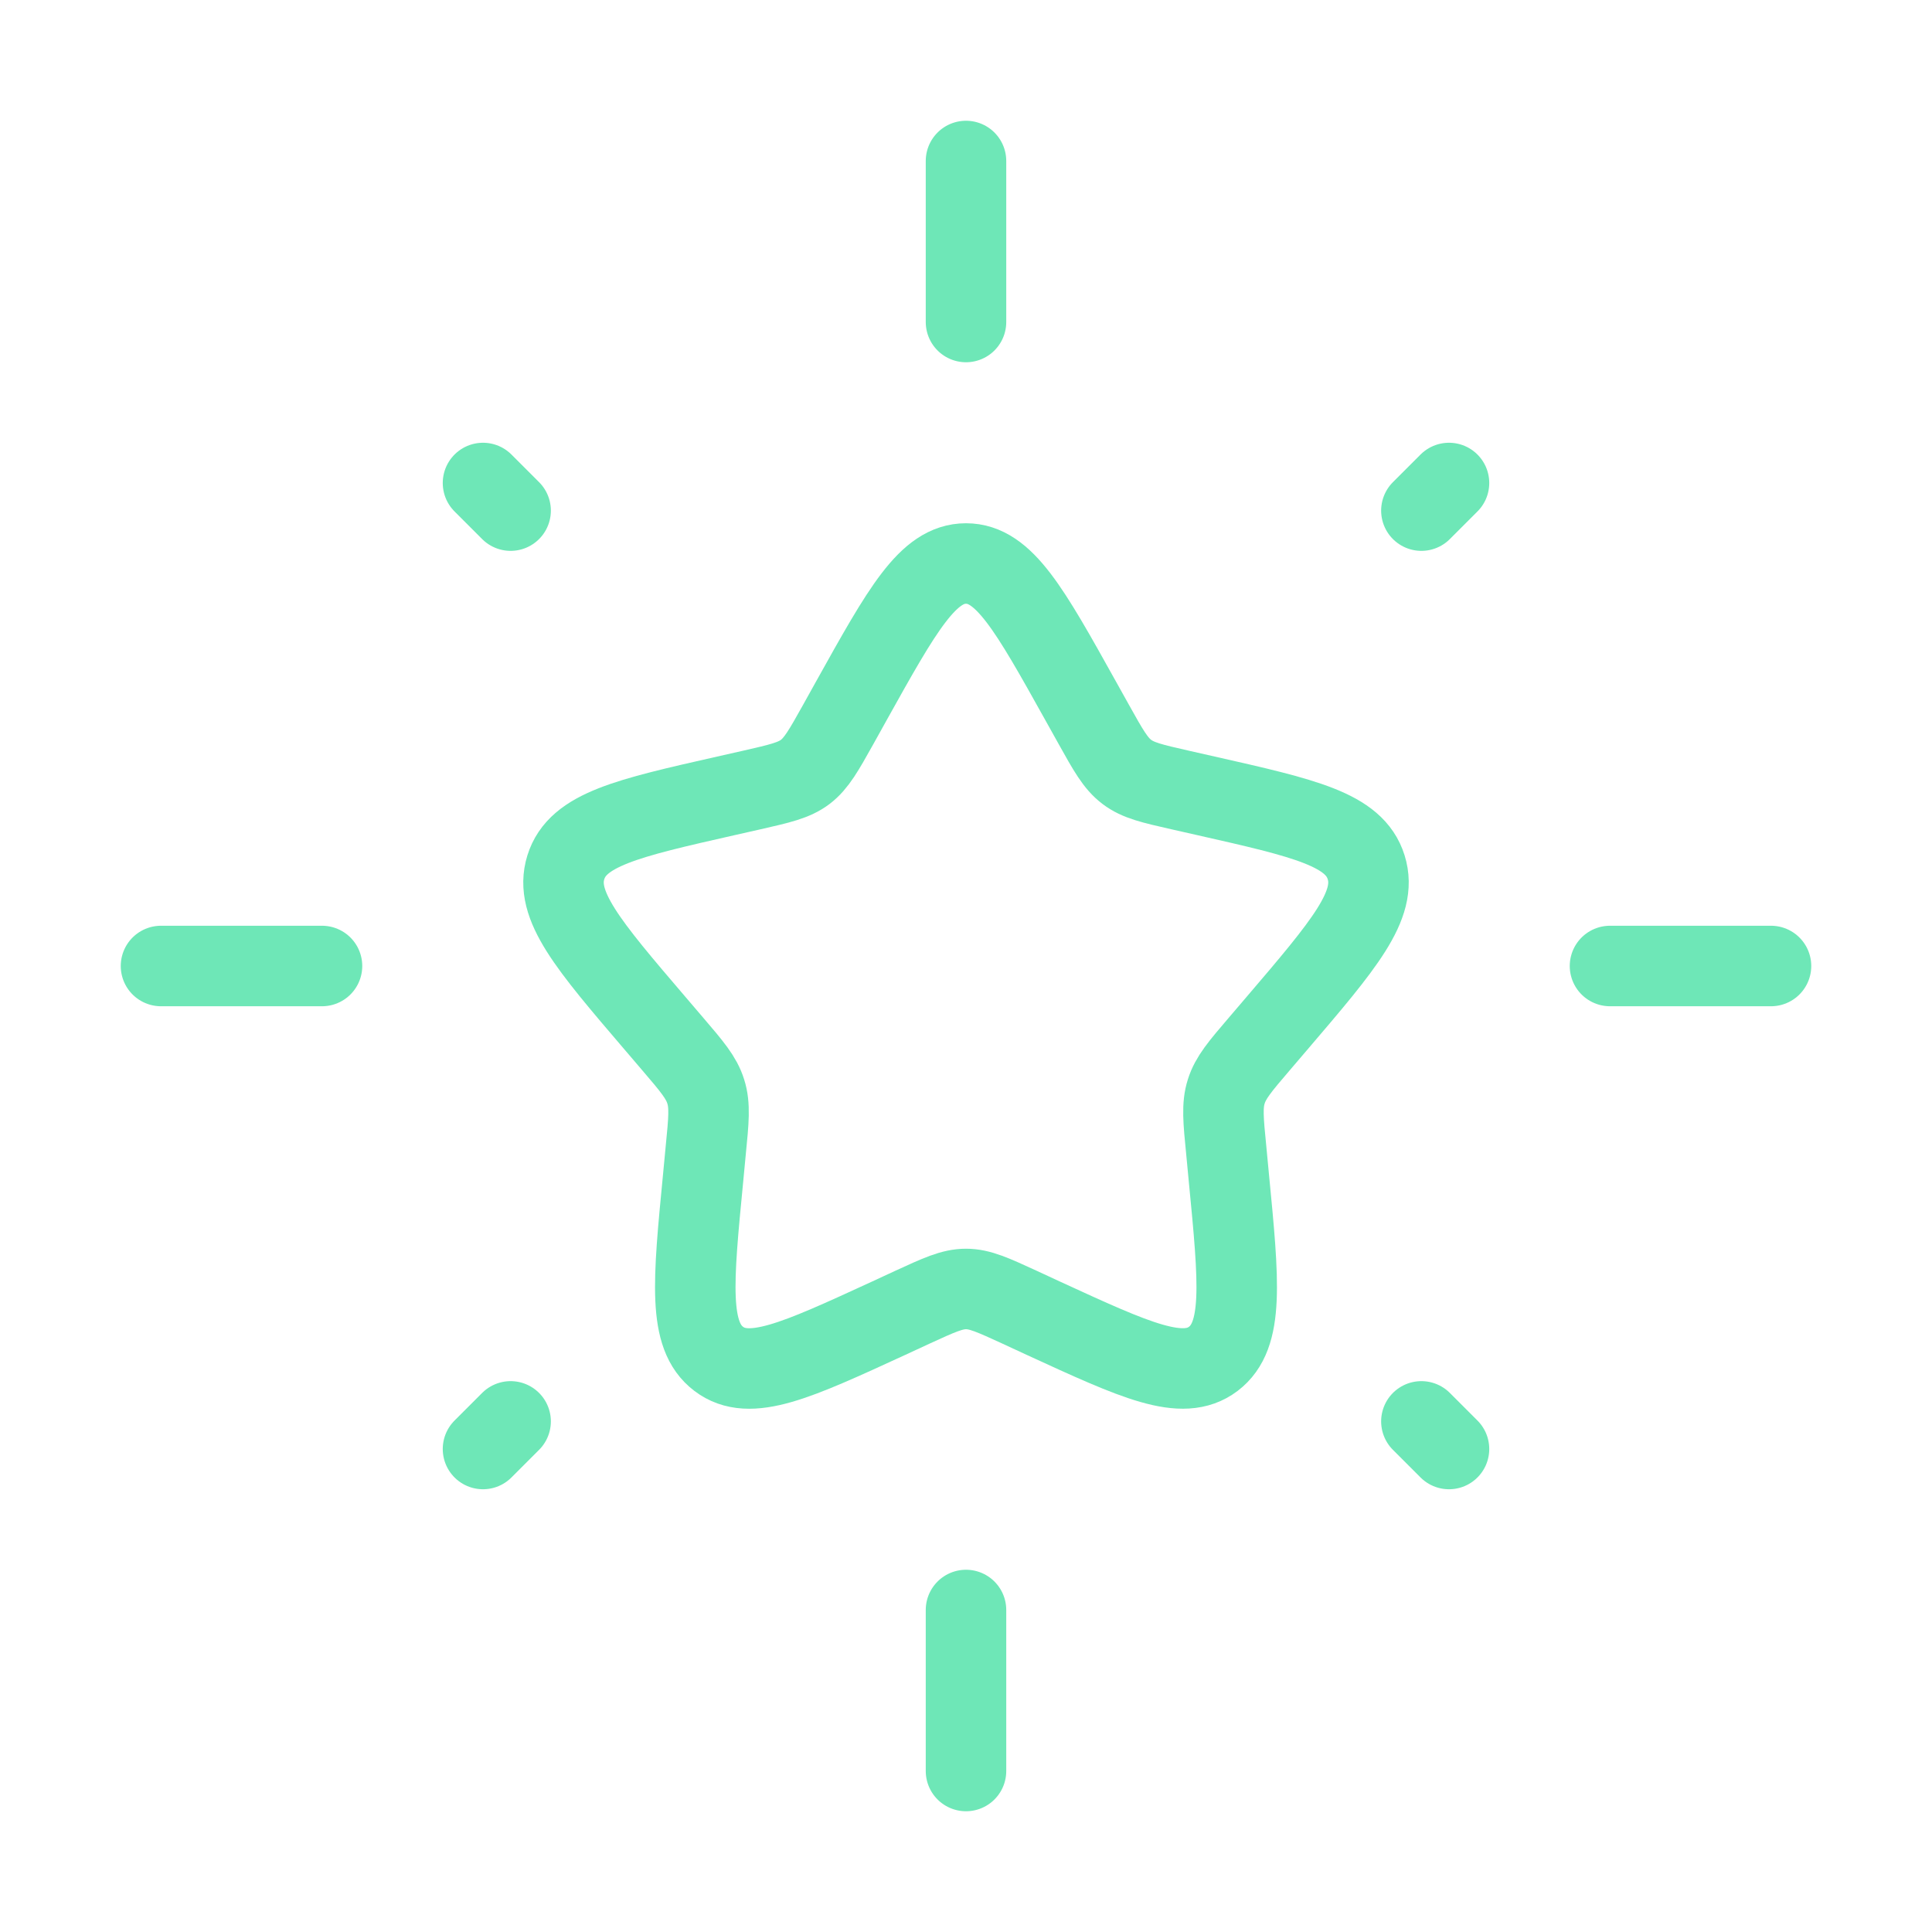
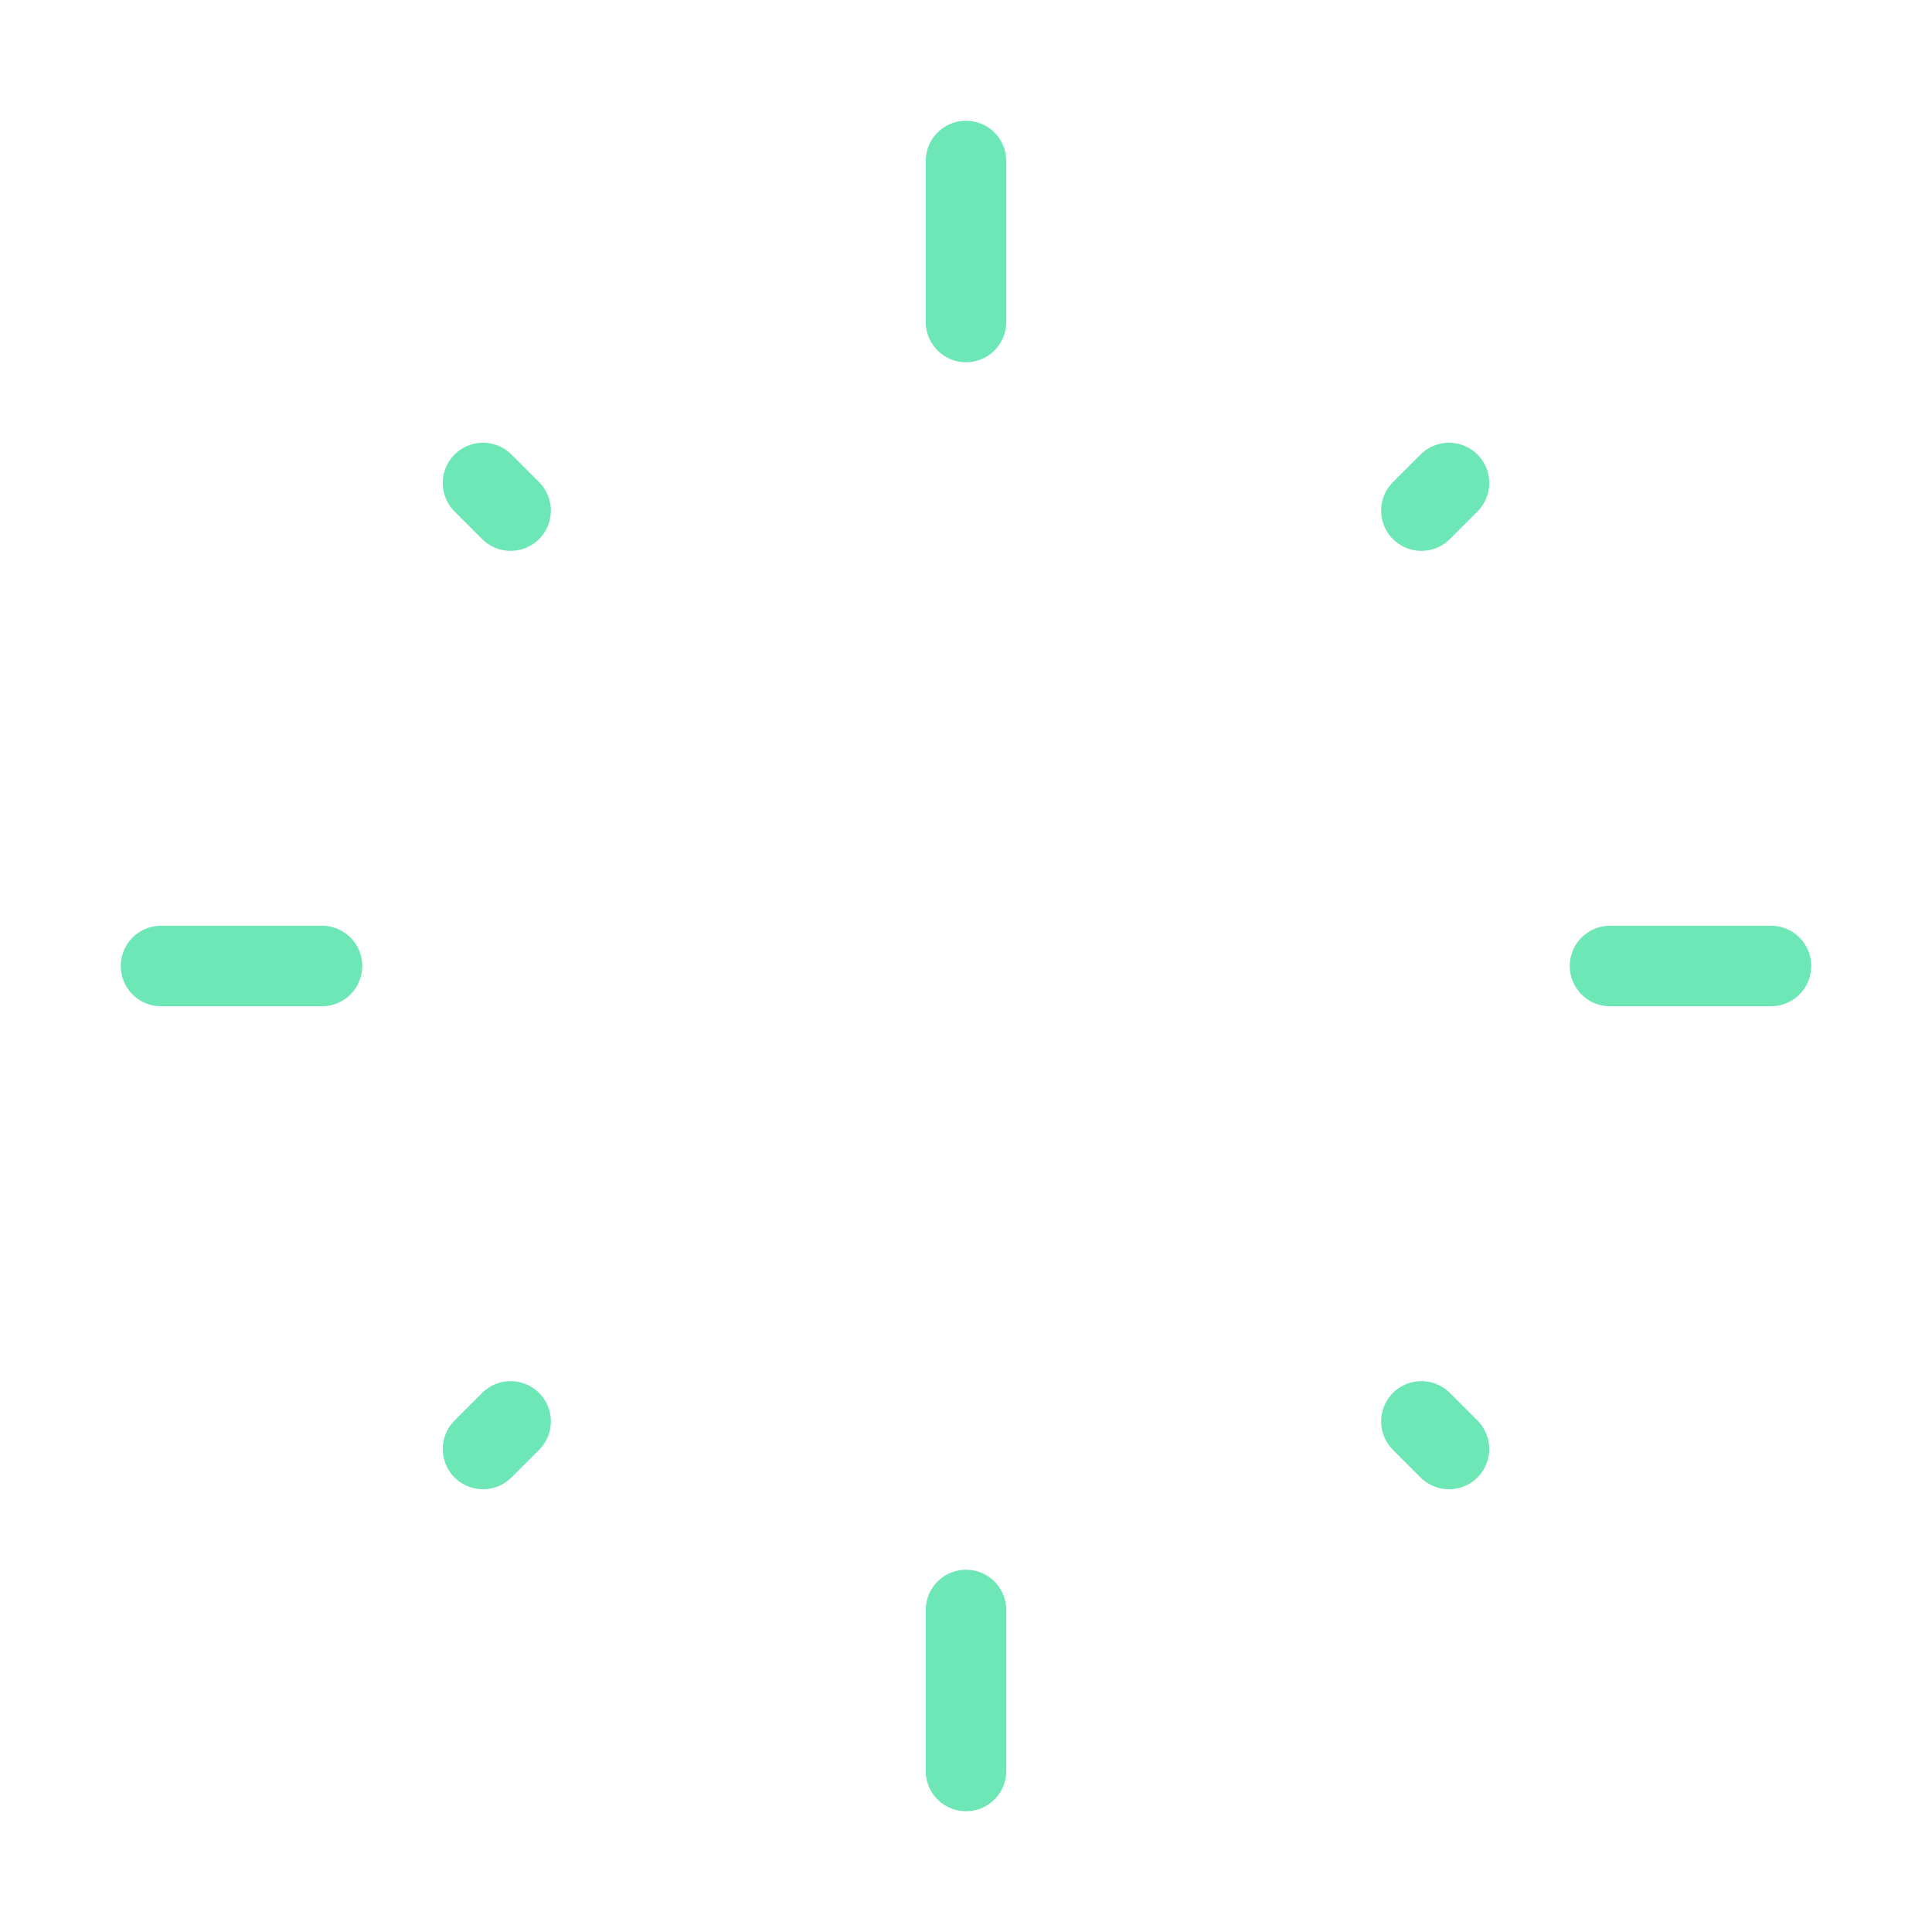
<svg xmlns="http://www.w3.org/2000/svg" width="48" height="48" viewBox="0 0 48 48" fill="none">
-   <path d="M21.154 17.408C22.42 15.136 23.054 14 24 14C24.946 14 25.58 15.136 26.846 17.408L27.174 17.996C27.534 18.642 27.714 18.964 27.994 19.176C28.274 19.39 28.626 19.47 29.324 19.628L29.96 19.772C32.42 20.328 33.65 20.606 33.942 21.548C34.236 22.488 33.396 23.468 31.72 25.43L31.286 25.938C30.81 26.494 30.572 26.774 30.466 27.118C30.356 27.462 30.392 27.834 30.466 28.578L30.53 29.254C30.784 31.87 30.91 33.178 30.144 33.76C29.378 34.34 28.228 33.812 25.924 32.752L25.328 32.476C24.674 32.176 24.348 32.024 24 32.024C23.654 32.024 23.326 32.176 22.672 32.476L22.076 32.752C19.772 33.812 18.622 34.342 17.856 33.76C17.09 33.18 17.216 31.87 17.47 29.254L17.534 28.578C17.608 27.834 17.644 27.462 17.534 27.118C17.428 26.774 17.19 26.494 16.714 25.938L16.28 25.43C14.604 23.47 13.764 22.49 14.058 21.548C14.35 20.608 15.578 20.328 18.038 19.772L18.676 19.628C19.376 19.468 19.724 19.39 20.006 19.178C20.286 18.964 20.466 18.642 20.826 17.998L21.154 17.408Z" stroke="#6EE7B7" stroke-width="2" />
  <path d="M24 4V8M24 40V44M4 24H8M40 24H44M12 36L12.686 35.314M35.314 12.686L36 12M36 36L35.314 35.314M12.686 12.686L12 12" stroke="#6EE7B7" stroke-width="2" stroke-linecap="round" />
</svg>